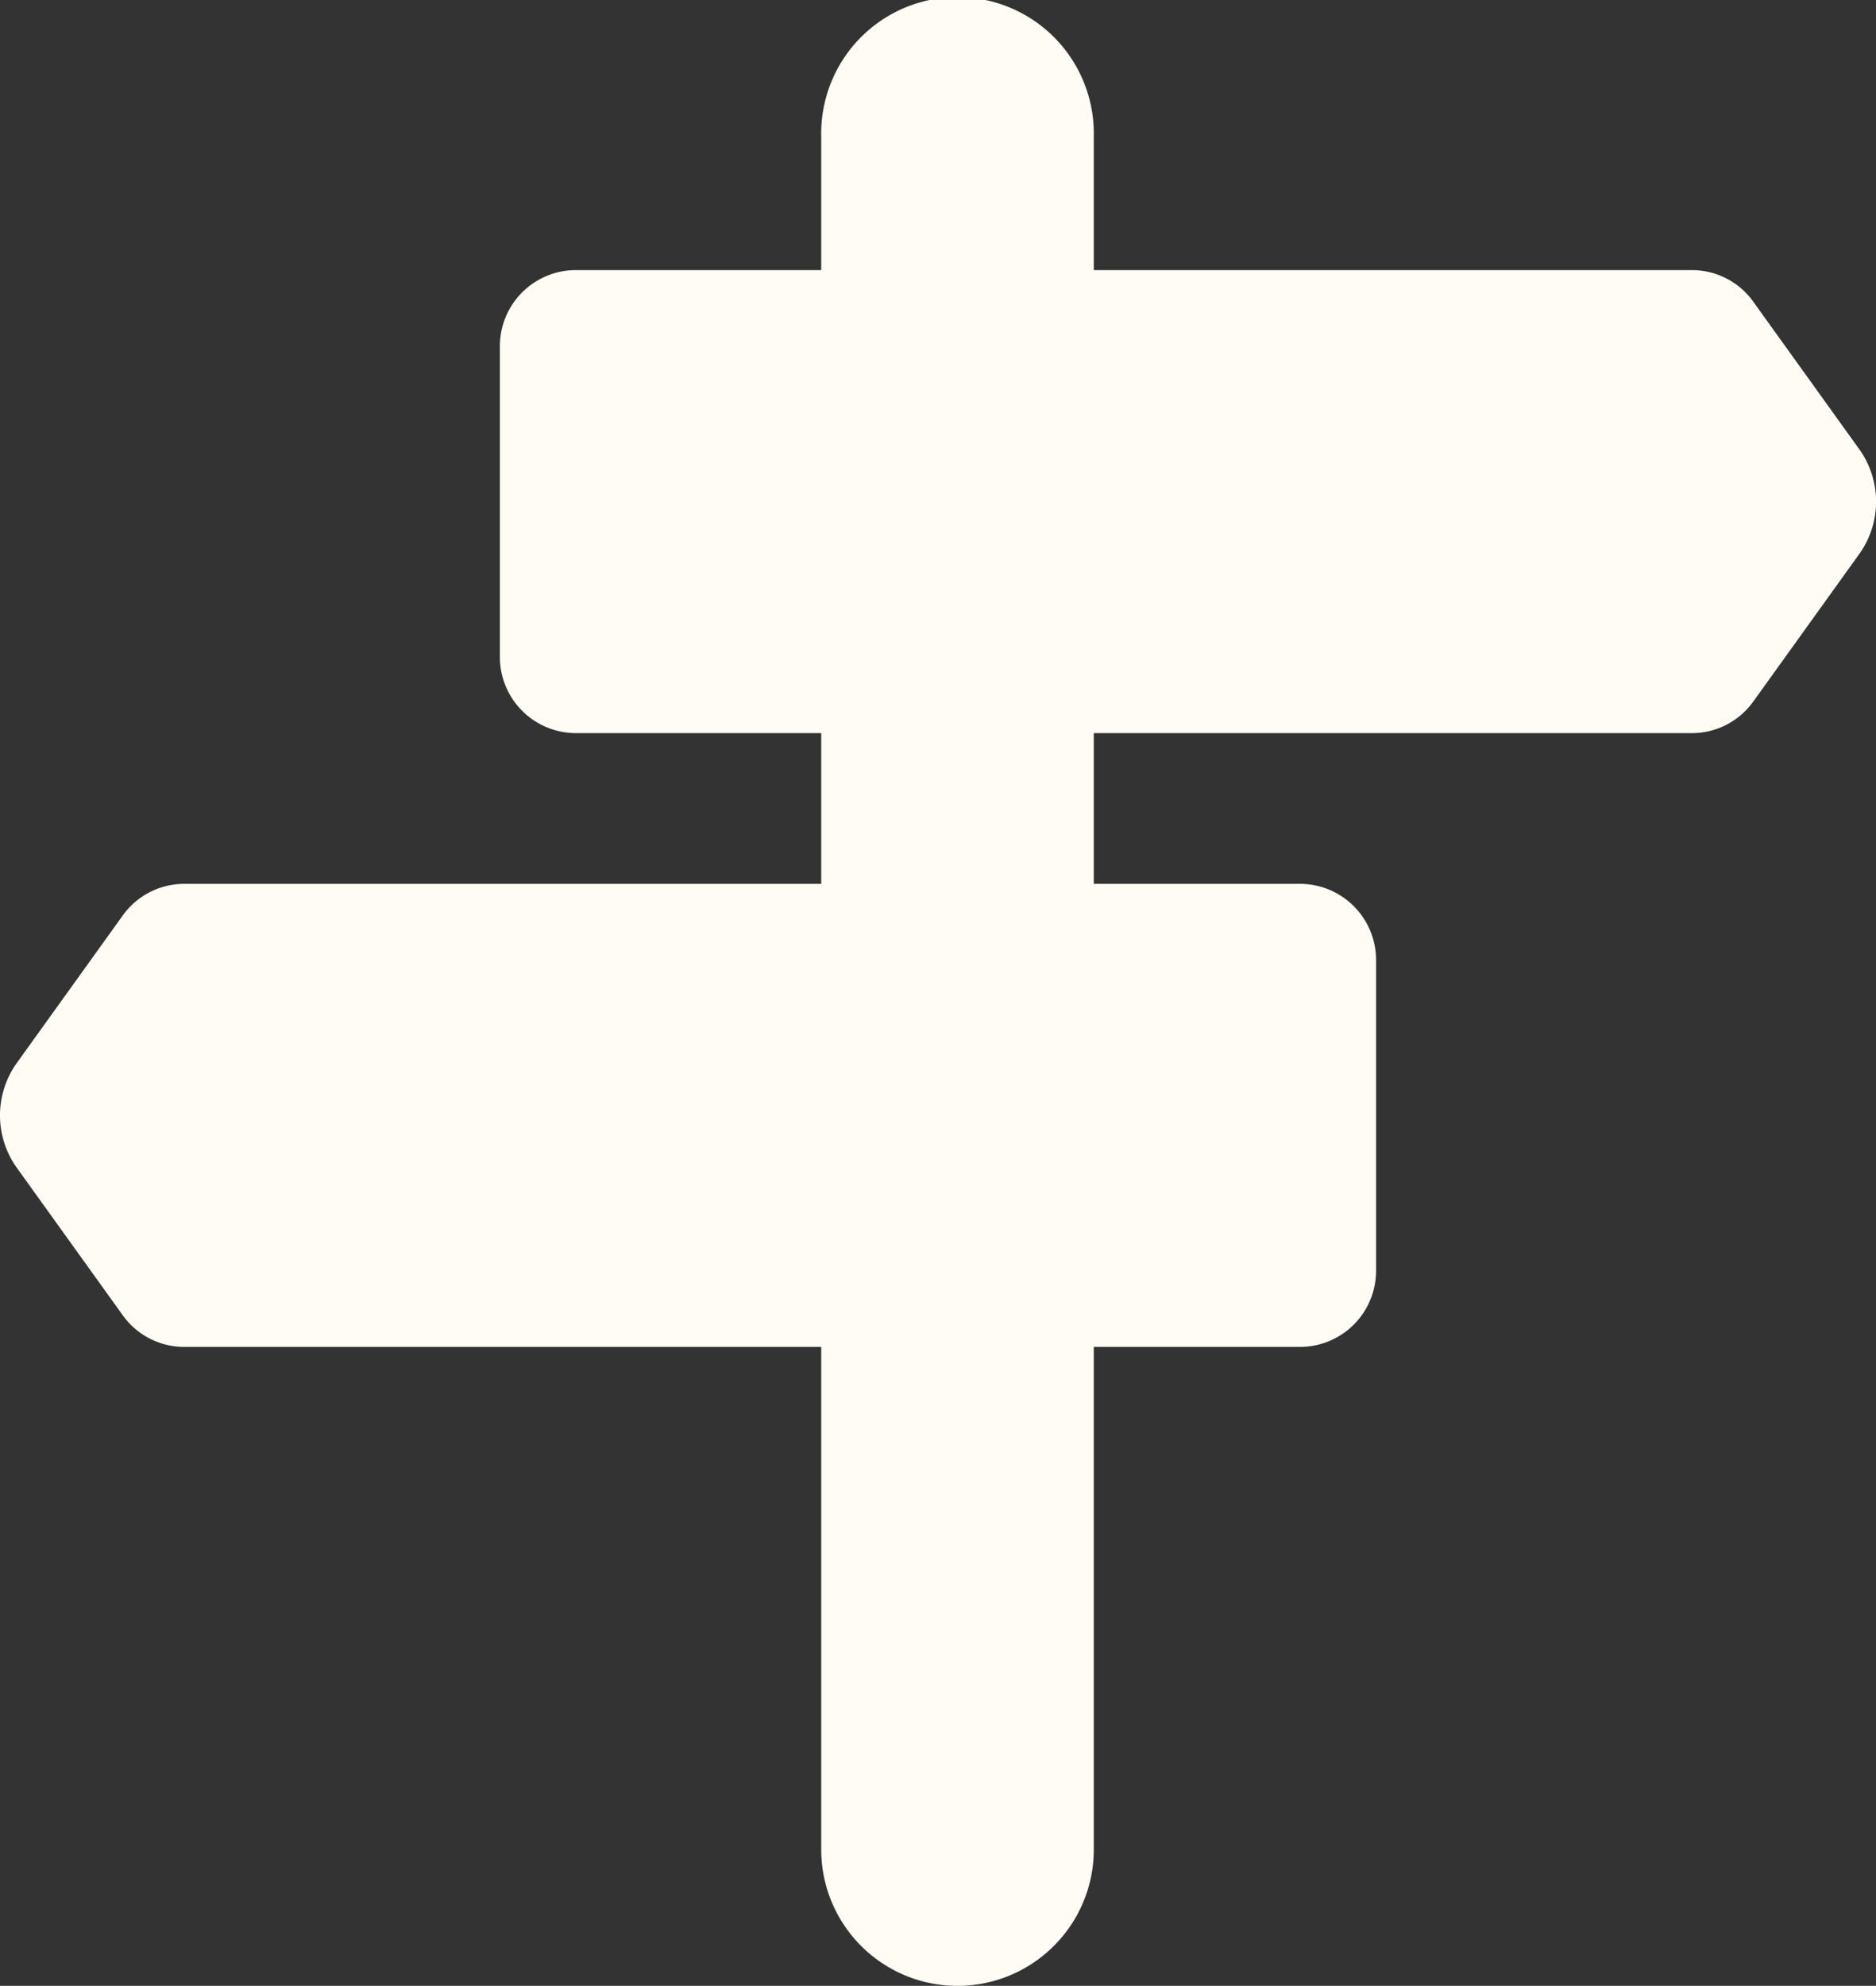
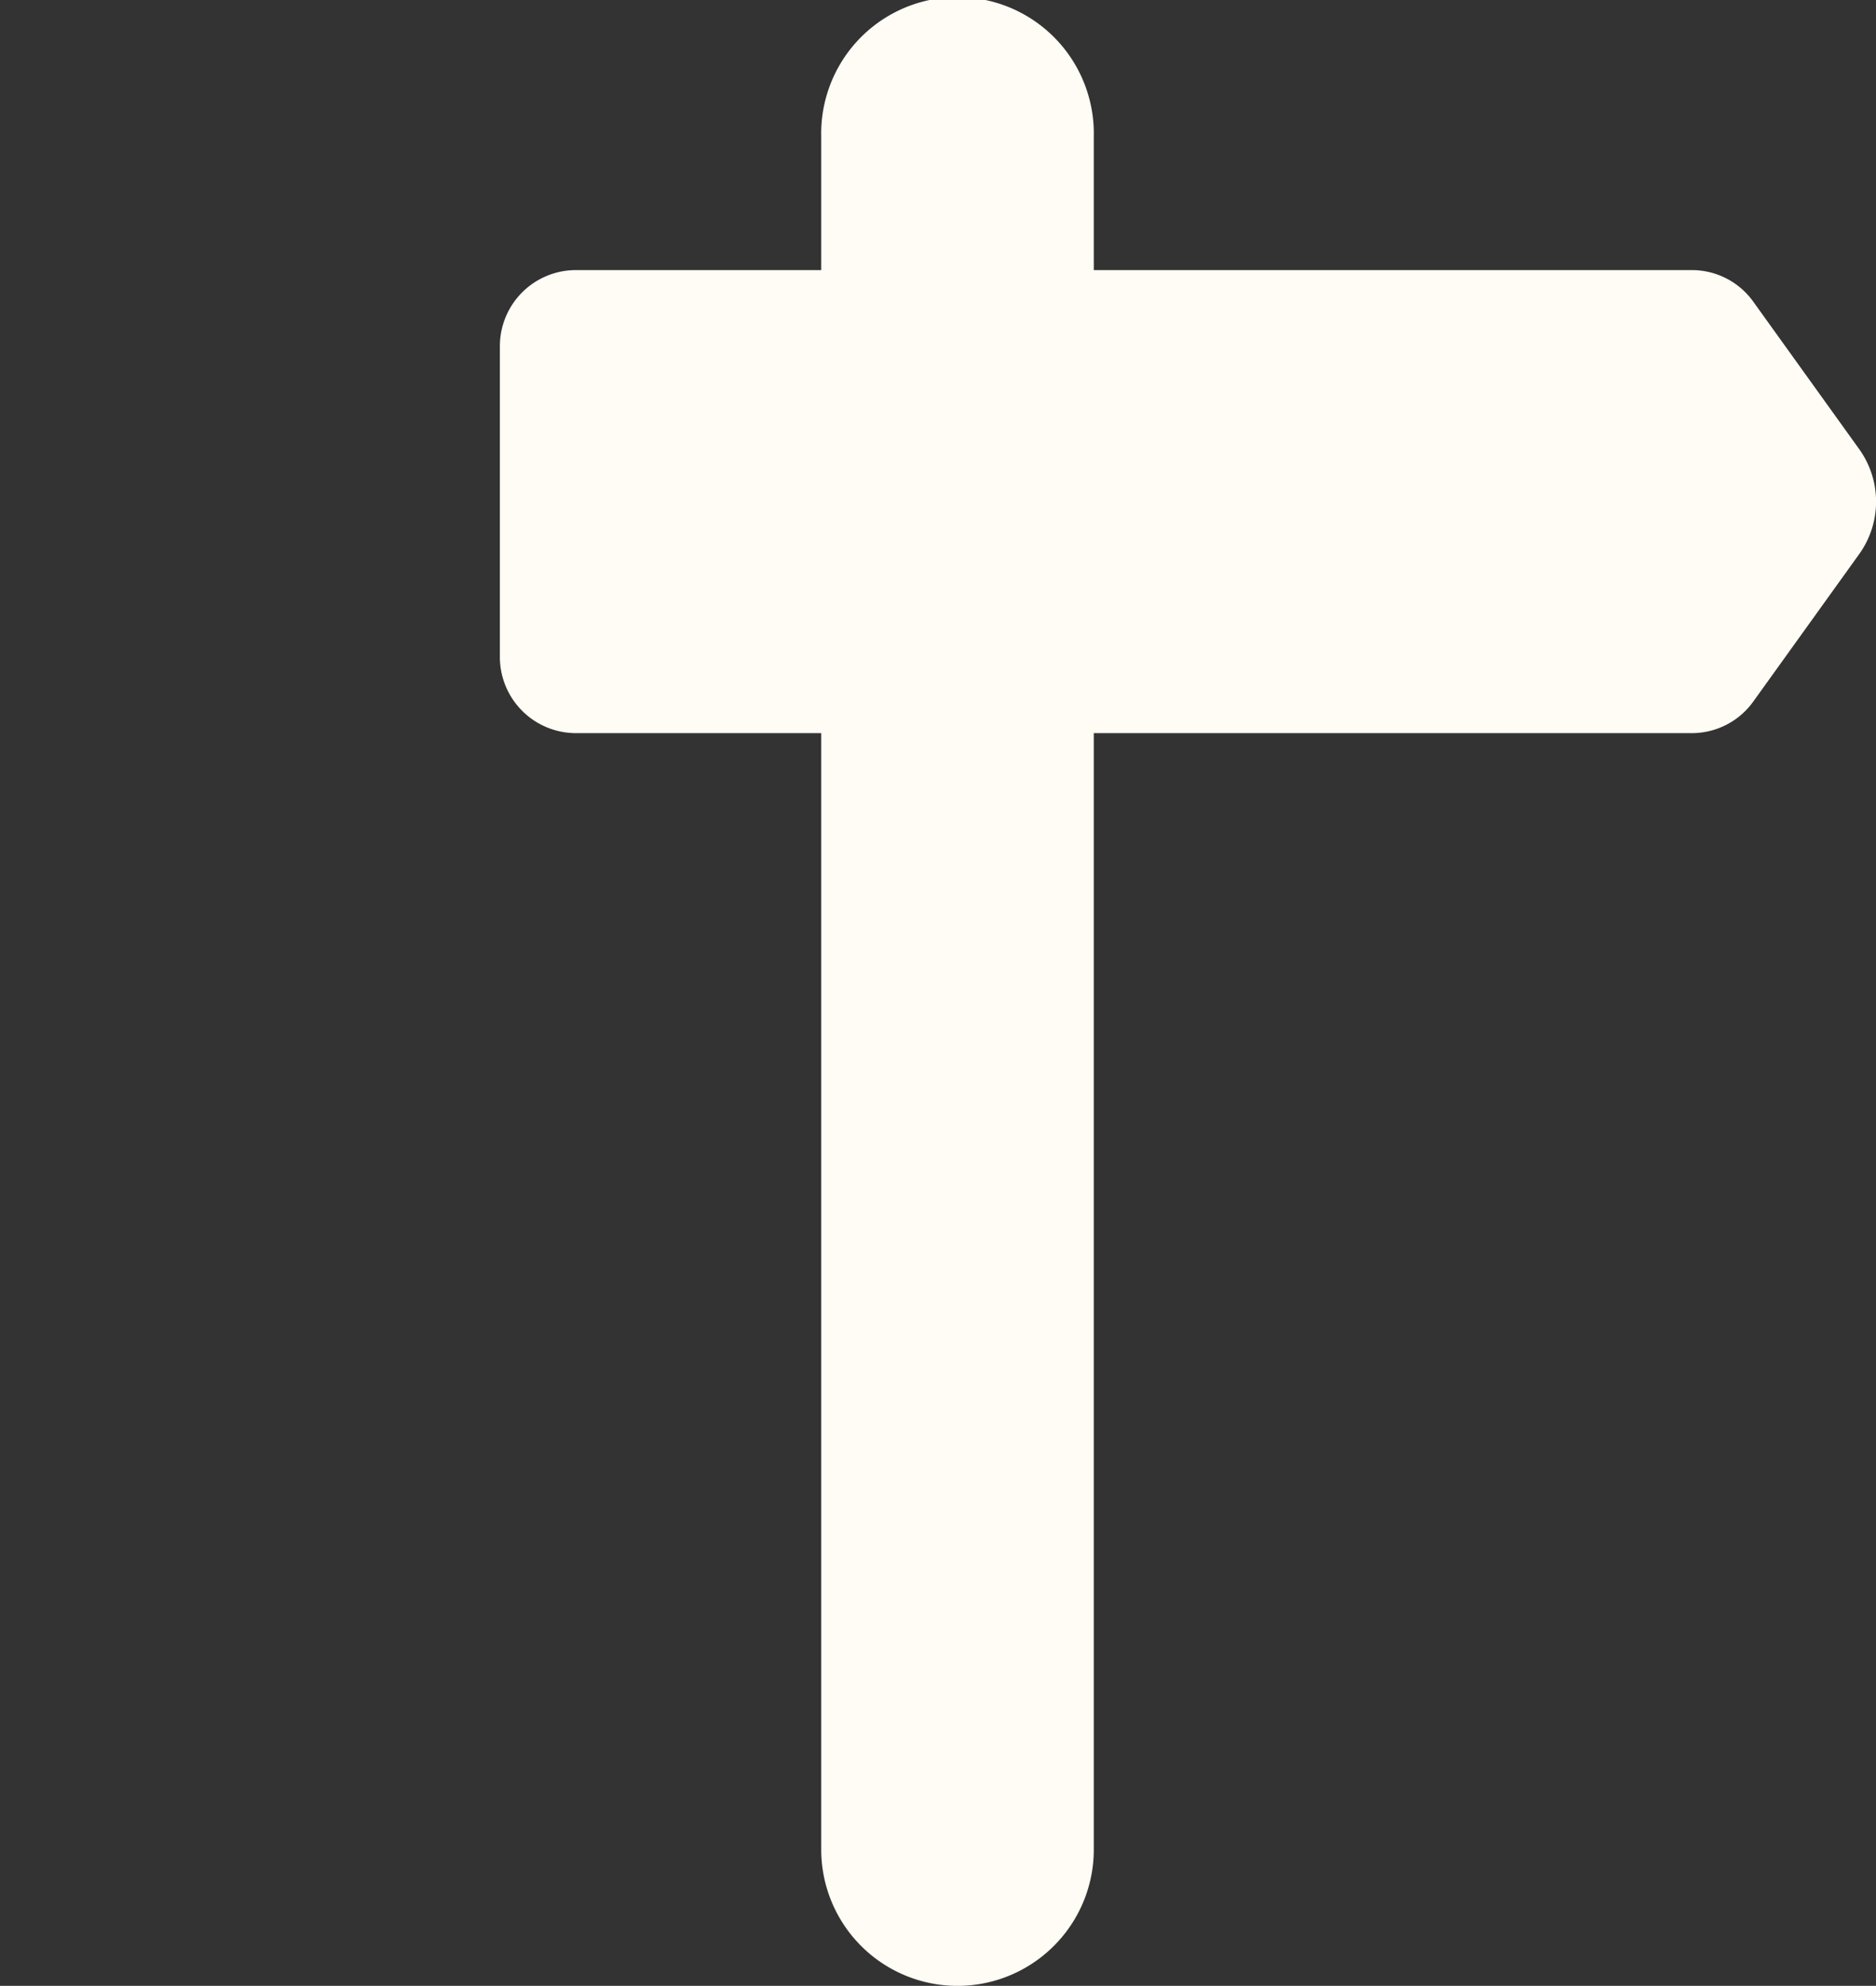
<svg xmlns="http://www.w3.org/2000/svg" width="30.538" height="32.307" viewBox="0 0 30.538 32.307">
  <rect x="0" y="0" width="30.538" height="32.307" fill="#333333" stroke="none" />
  <defs>
    <clipPath id="clip-path">
      <rect id="Rectangle_18" data-name="Rectangle 18" width="30.538" height="32.307" transform="translate(0 0)" fill="none" />
    </clipPath>
  </defs>
  <g id="icon-guide" transform="translate(0 0)">
    <g id="Group_15" data-name="Group 15" clip-path="url(#clip-path)">
      <path id="Path_22" data-name="Path 22" d="M17.155,31.657a2.218,2.218,0,0,1-3.787-1.569V2.219a2.219,2.219,0,1,1,4.437,0V30.088a2.213,2.213,0,0,1-.65,1.569" fill="#fffbf5" />
      <path id="Path_23" data-name="Path 23" d="M27.539,11.927H9.376a1.239,1.239,0,0,1-1.239-1.239V5.633A1.238,1.238,0,0,1,9.376,4.394H27.539a1.229,1.229,0,0,1,1,.512l1.725,2.4a1.464,1.464,0,0,1,0,1.709l-1.725,2.4a1.231,1.231,0,0,1-1,.512" fill="#fffbf5" />
-       <path id="Path_24" data-name="Path 24" d="M3,14.379H21.162A1.239,1.239,0,0,1,22.4,15.618v5.055a1.238,1.238,0,0,1-1.239,1.239H3A1.229,1.229,0,0,1,2,21.4L.275,19a1.464,1.464,0,0,1,0-1.709L2,14.891a1.231,1.231,0,0,1,1-.512" fill="#fffbf5" />
    </g>
  </g>
</svg>